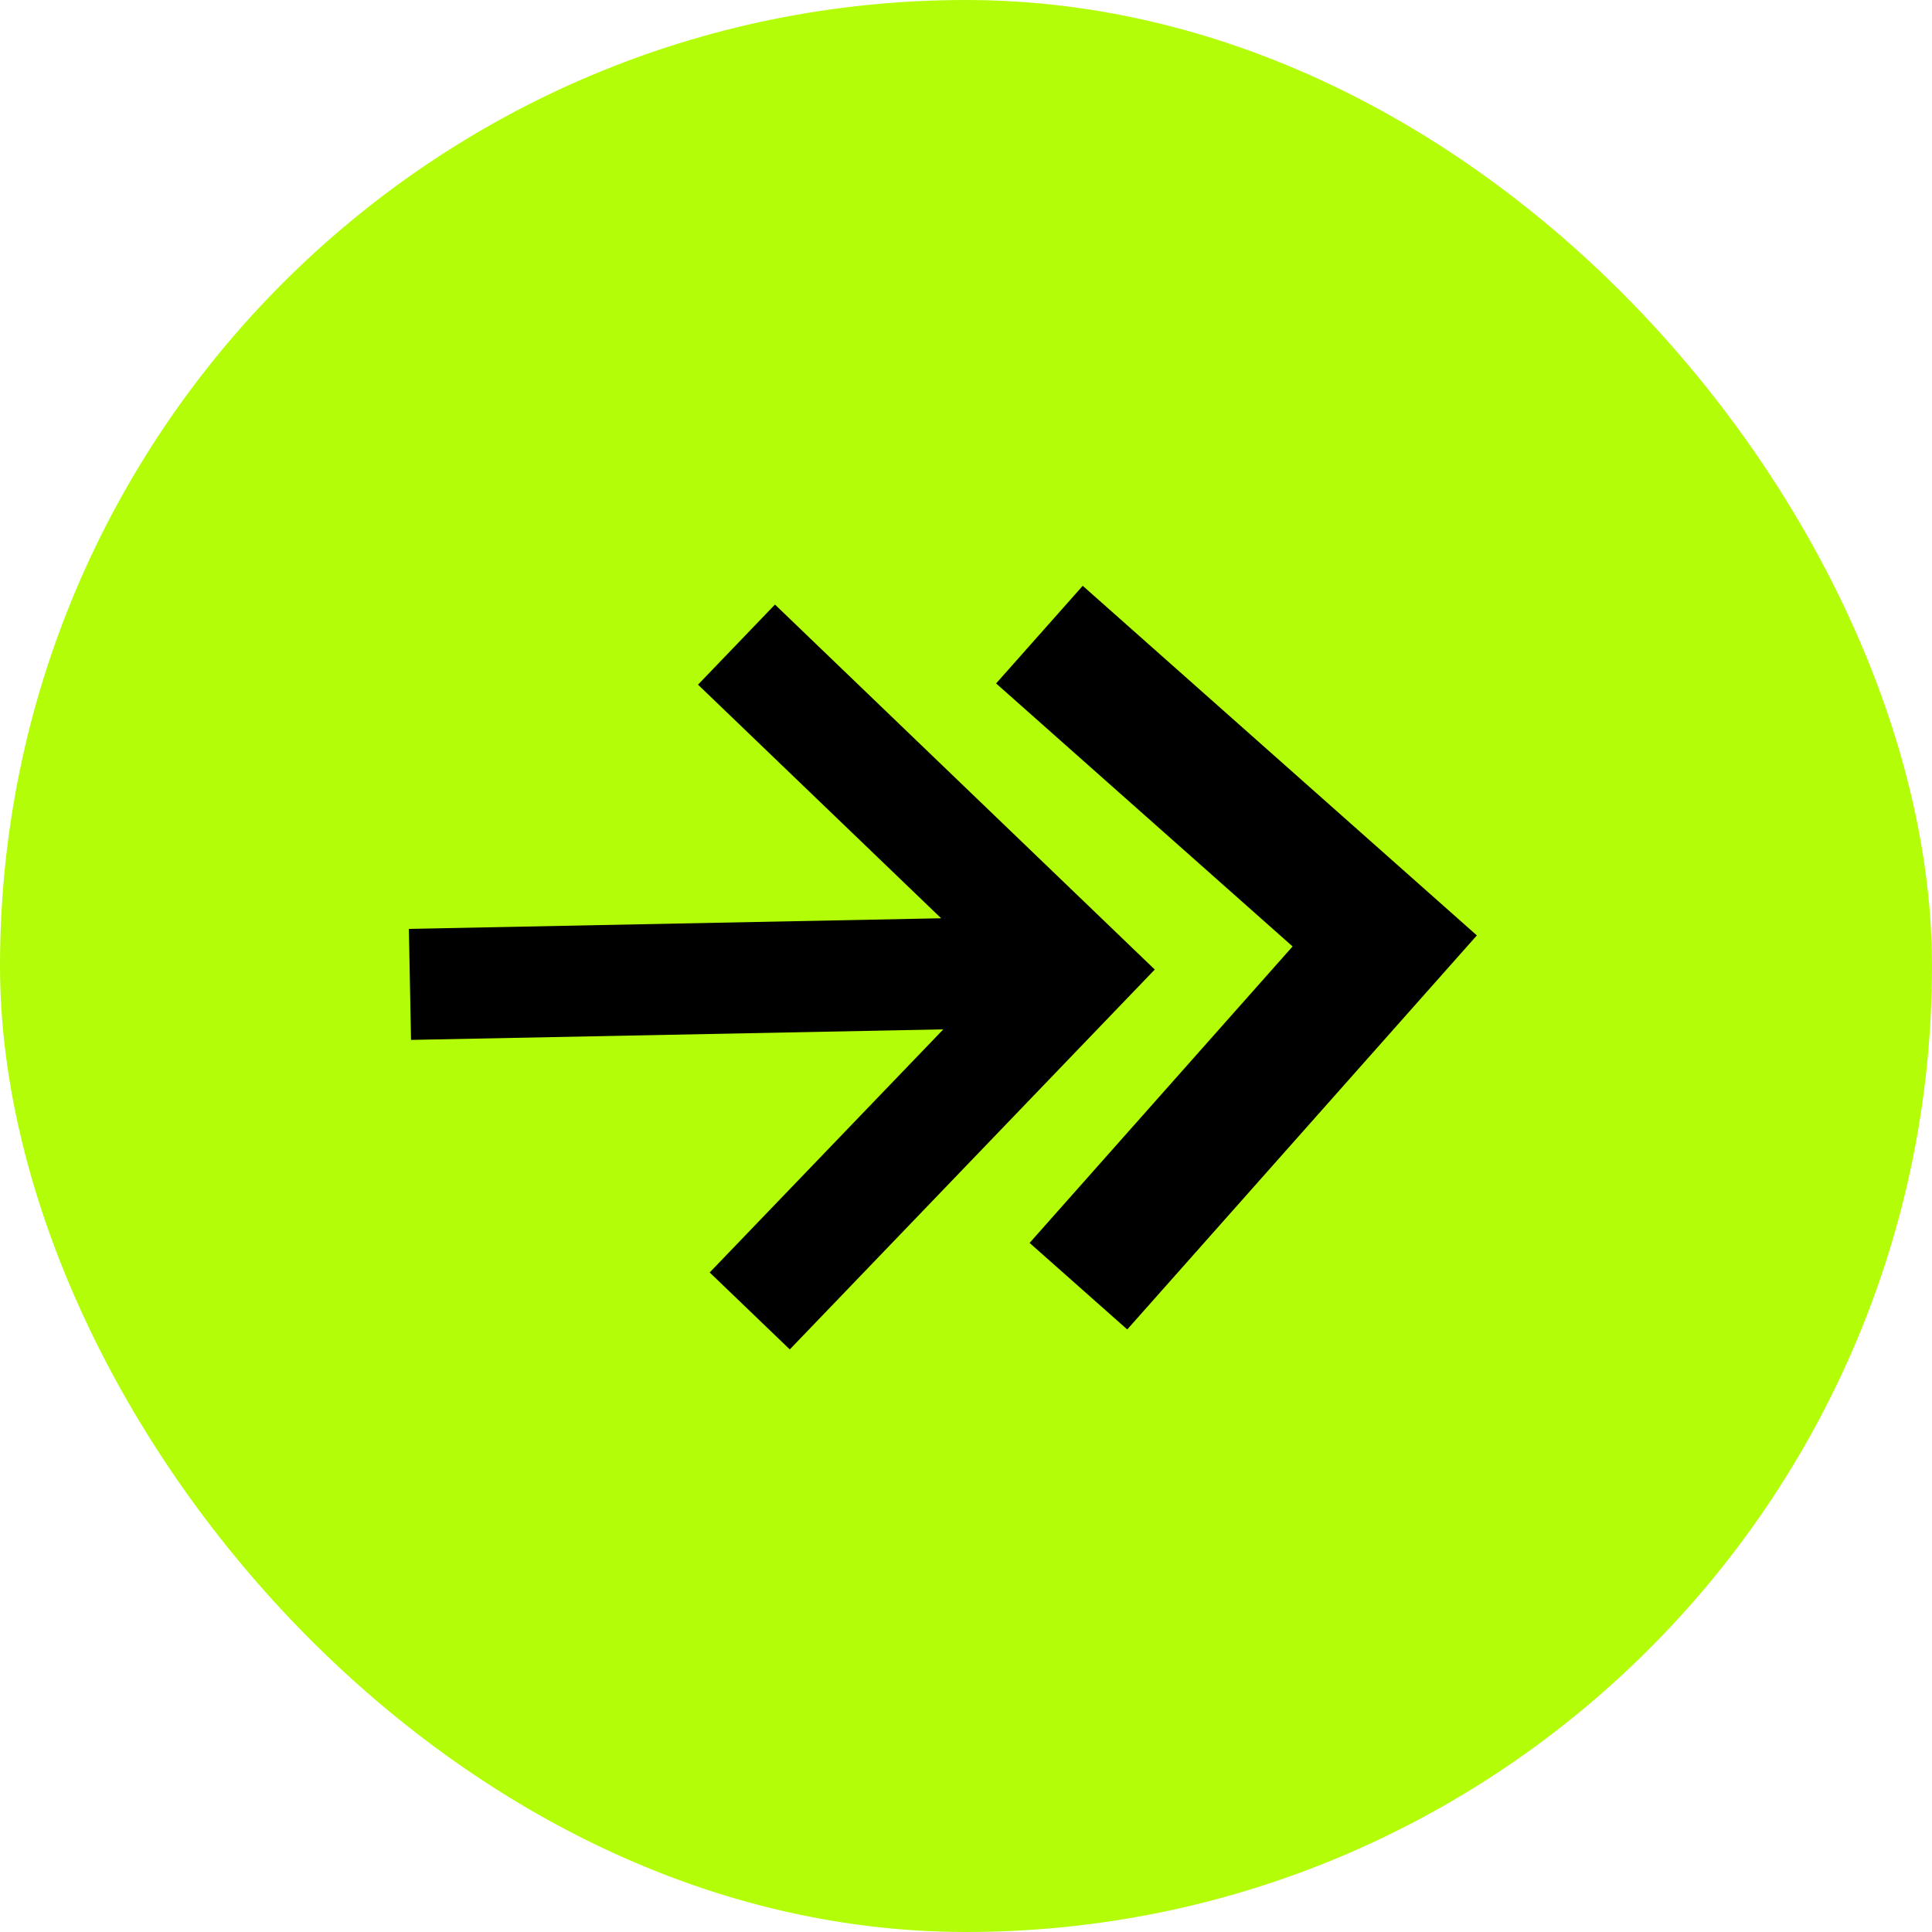
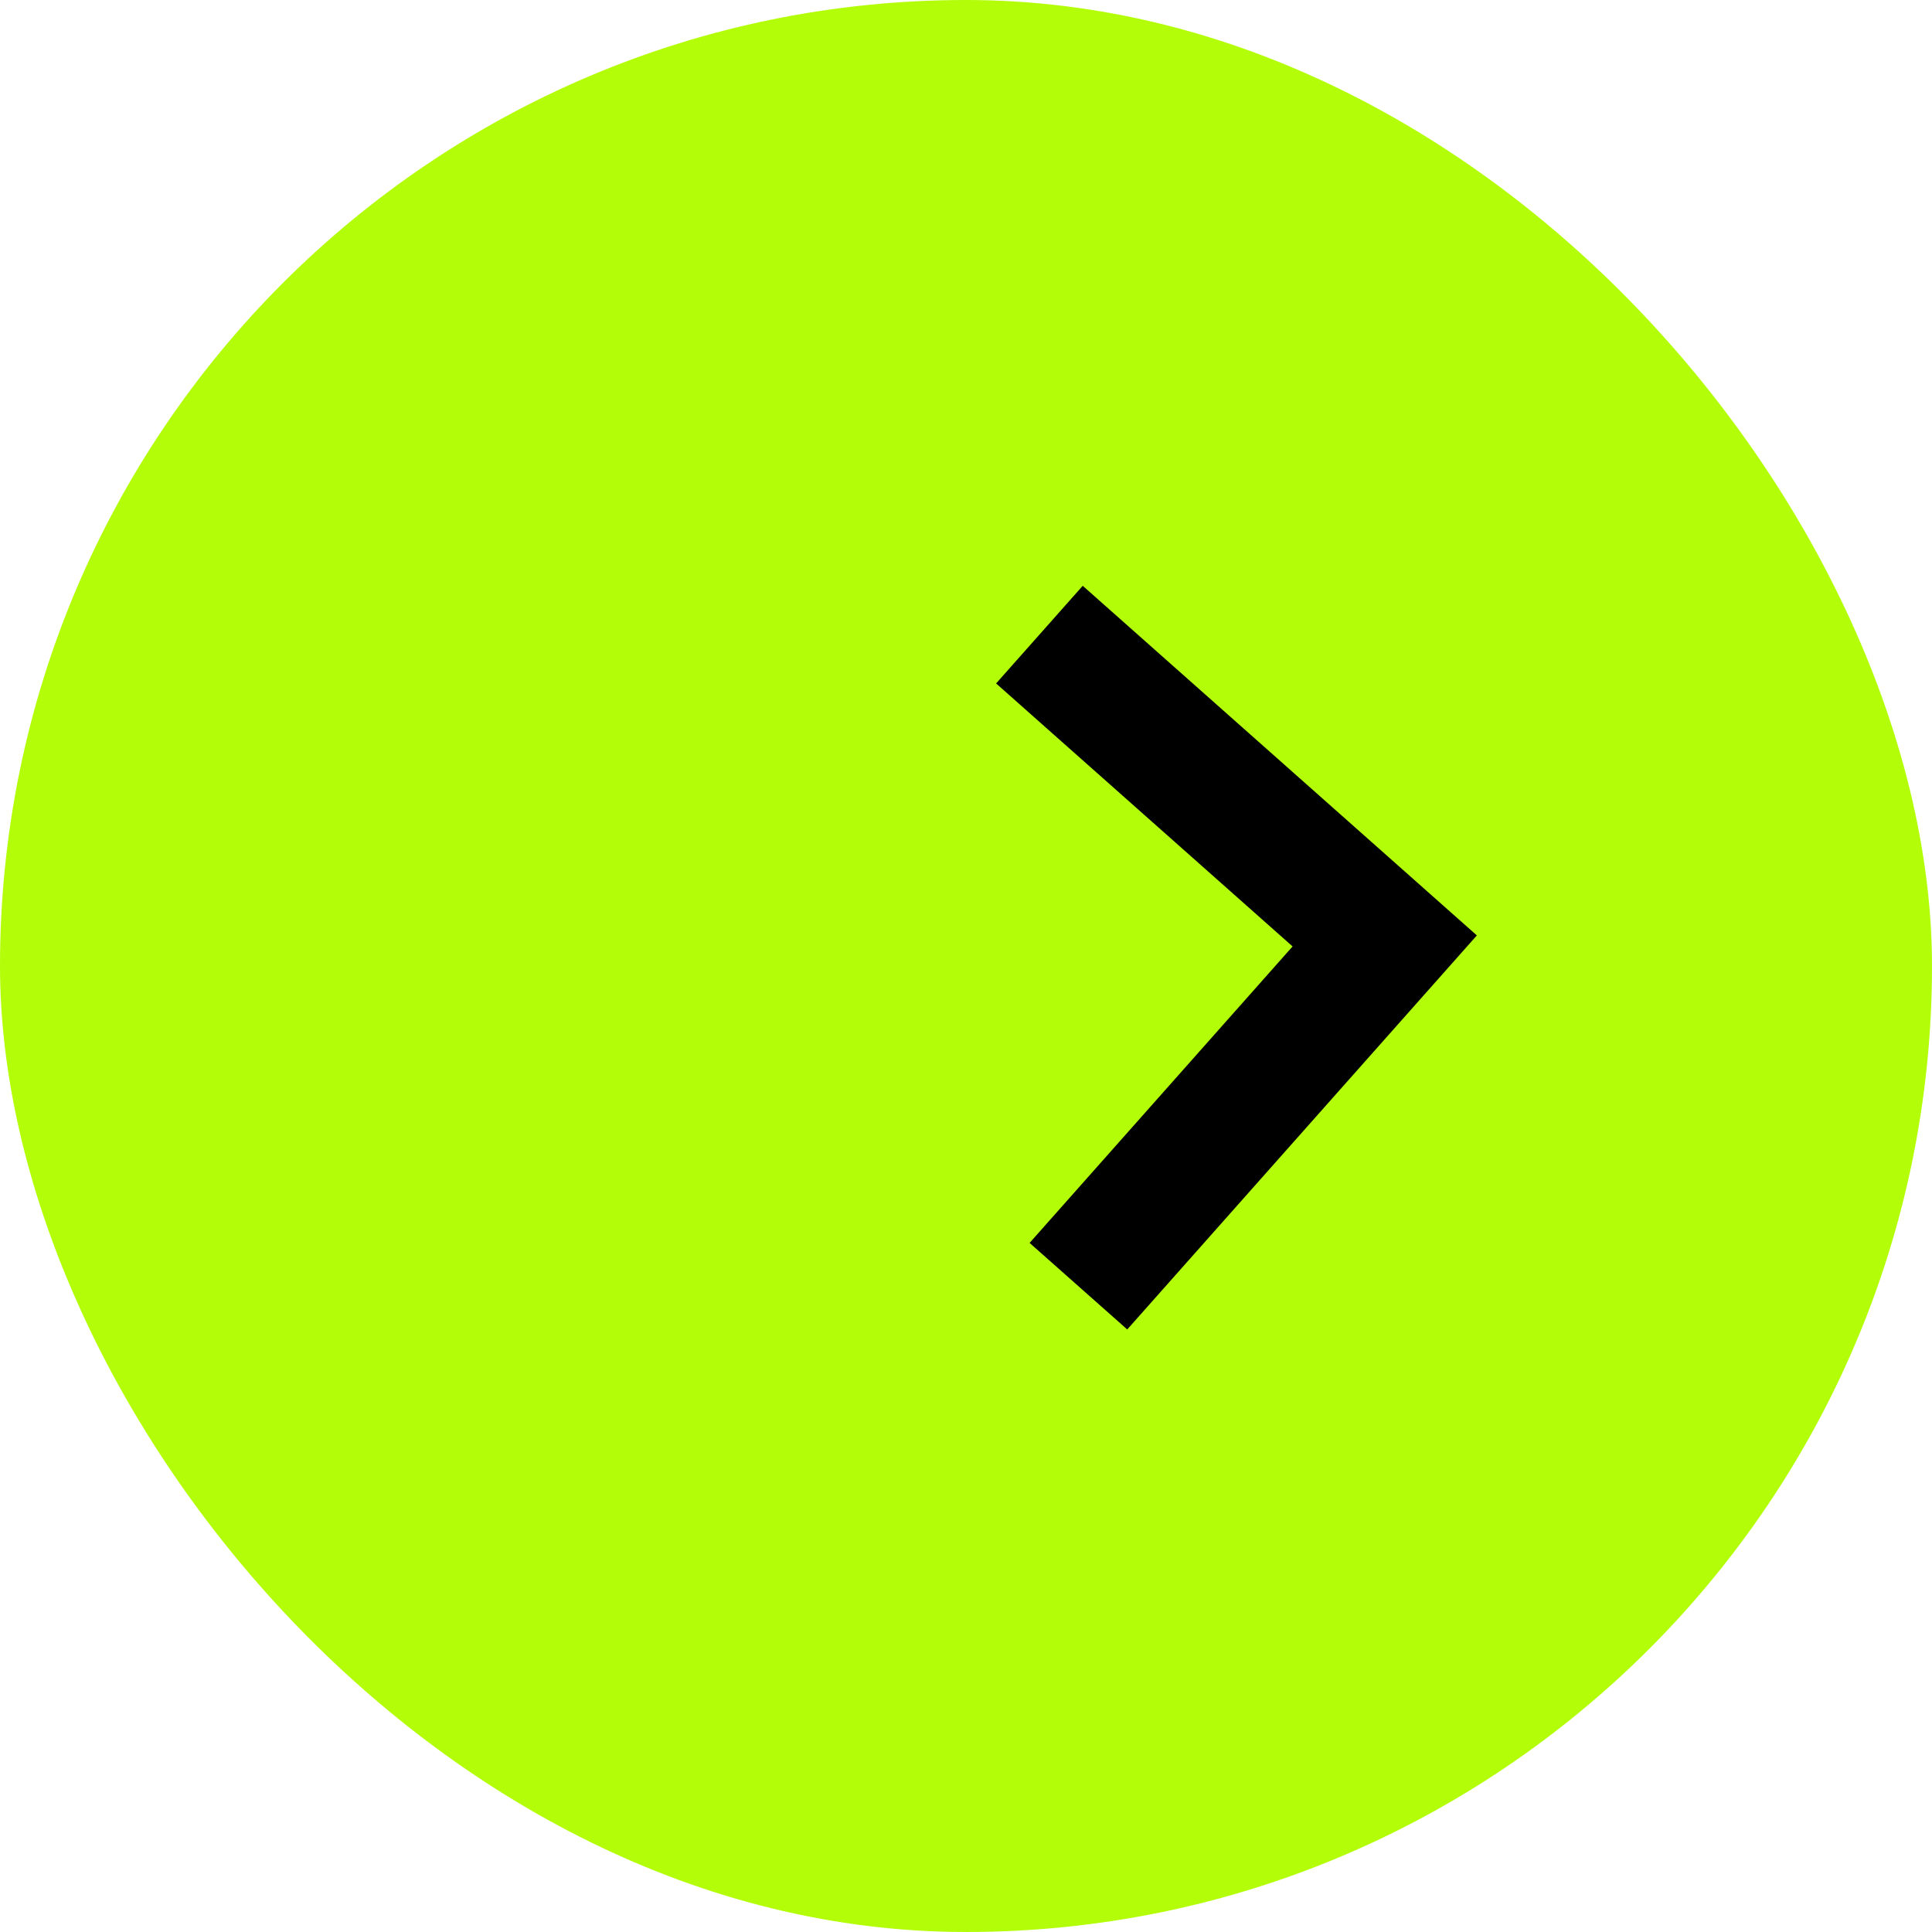
<svg xmlns="http://www.w3.org/2000/svg" width="24" height="24" viewBox="0 0 24 24" fill="none">
  <rect width="24" height="24" rx="12" fill="#B3FD08" />
-   <path d="M11.691 11.407L5.079 11.539L5.106 12.918L11.718 12.787L8.816 15.807L9.811 16.763L14.345 12.044L9.627 7.51L8.671 8.505L11.691 11.407Z" fill="black" />
  <path d="M12.374 8.49L16.057 11.757L12.79 15.44L14.003 16.515L18.346 11.62L13.45 7.277L12.374 8.49Z" fill="black" />
</svg>